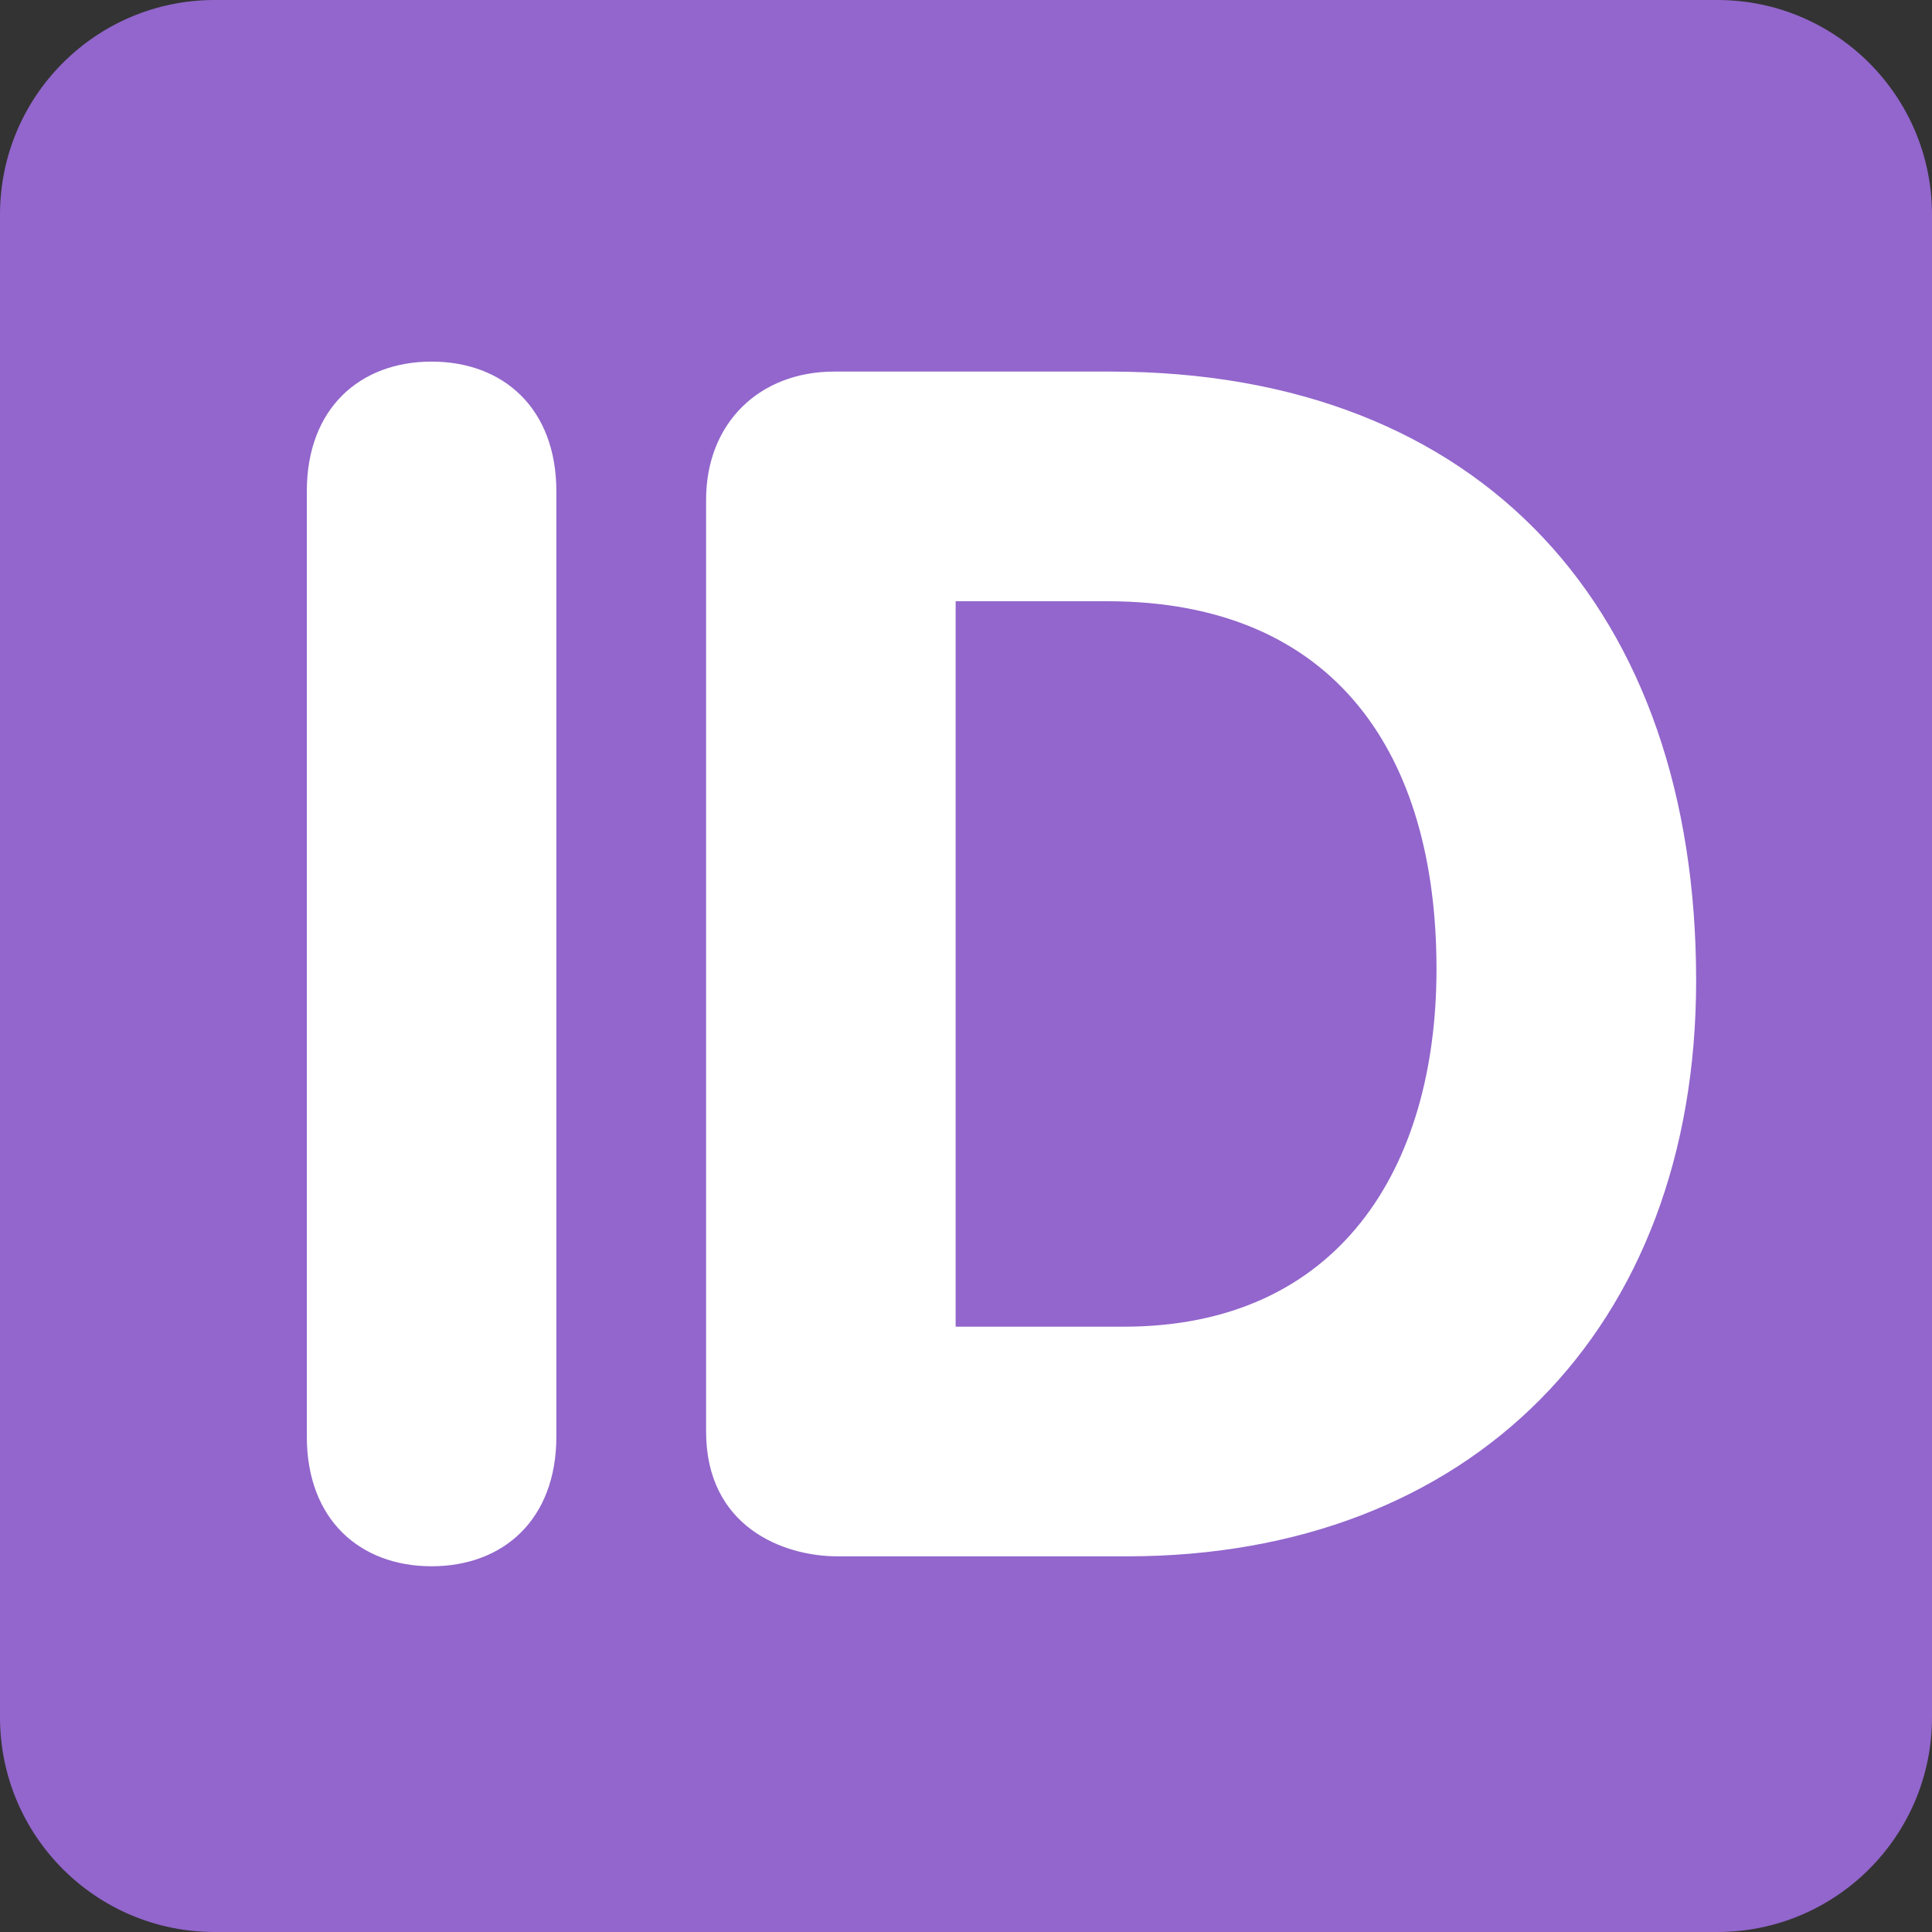
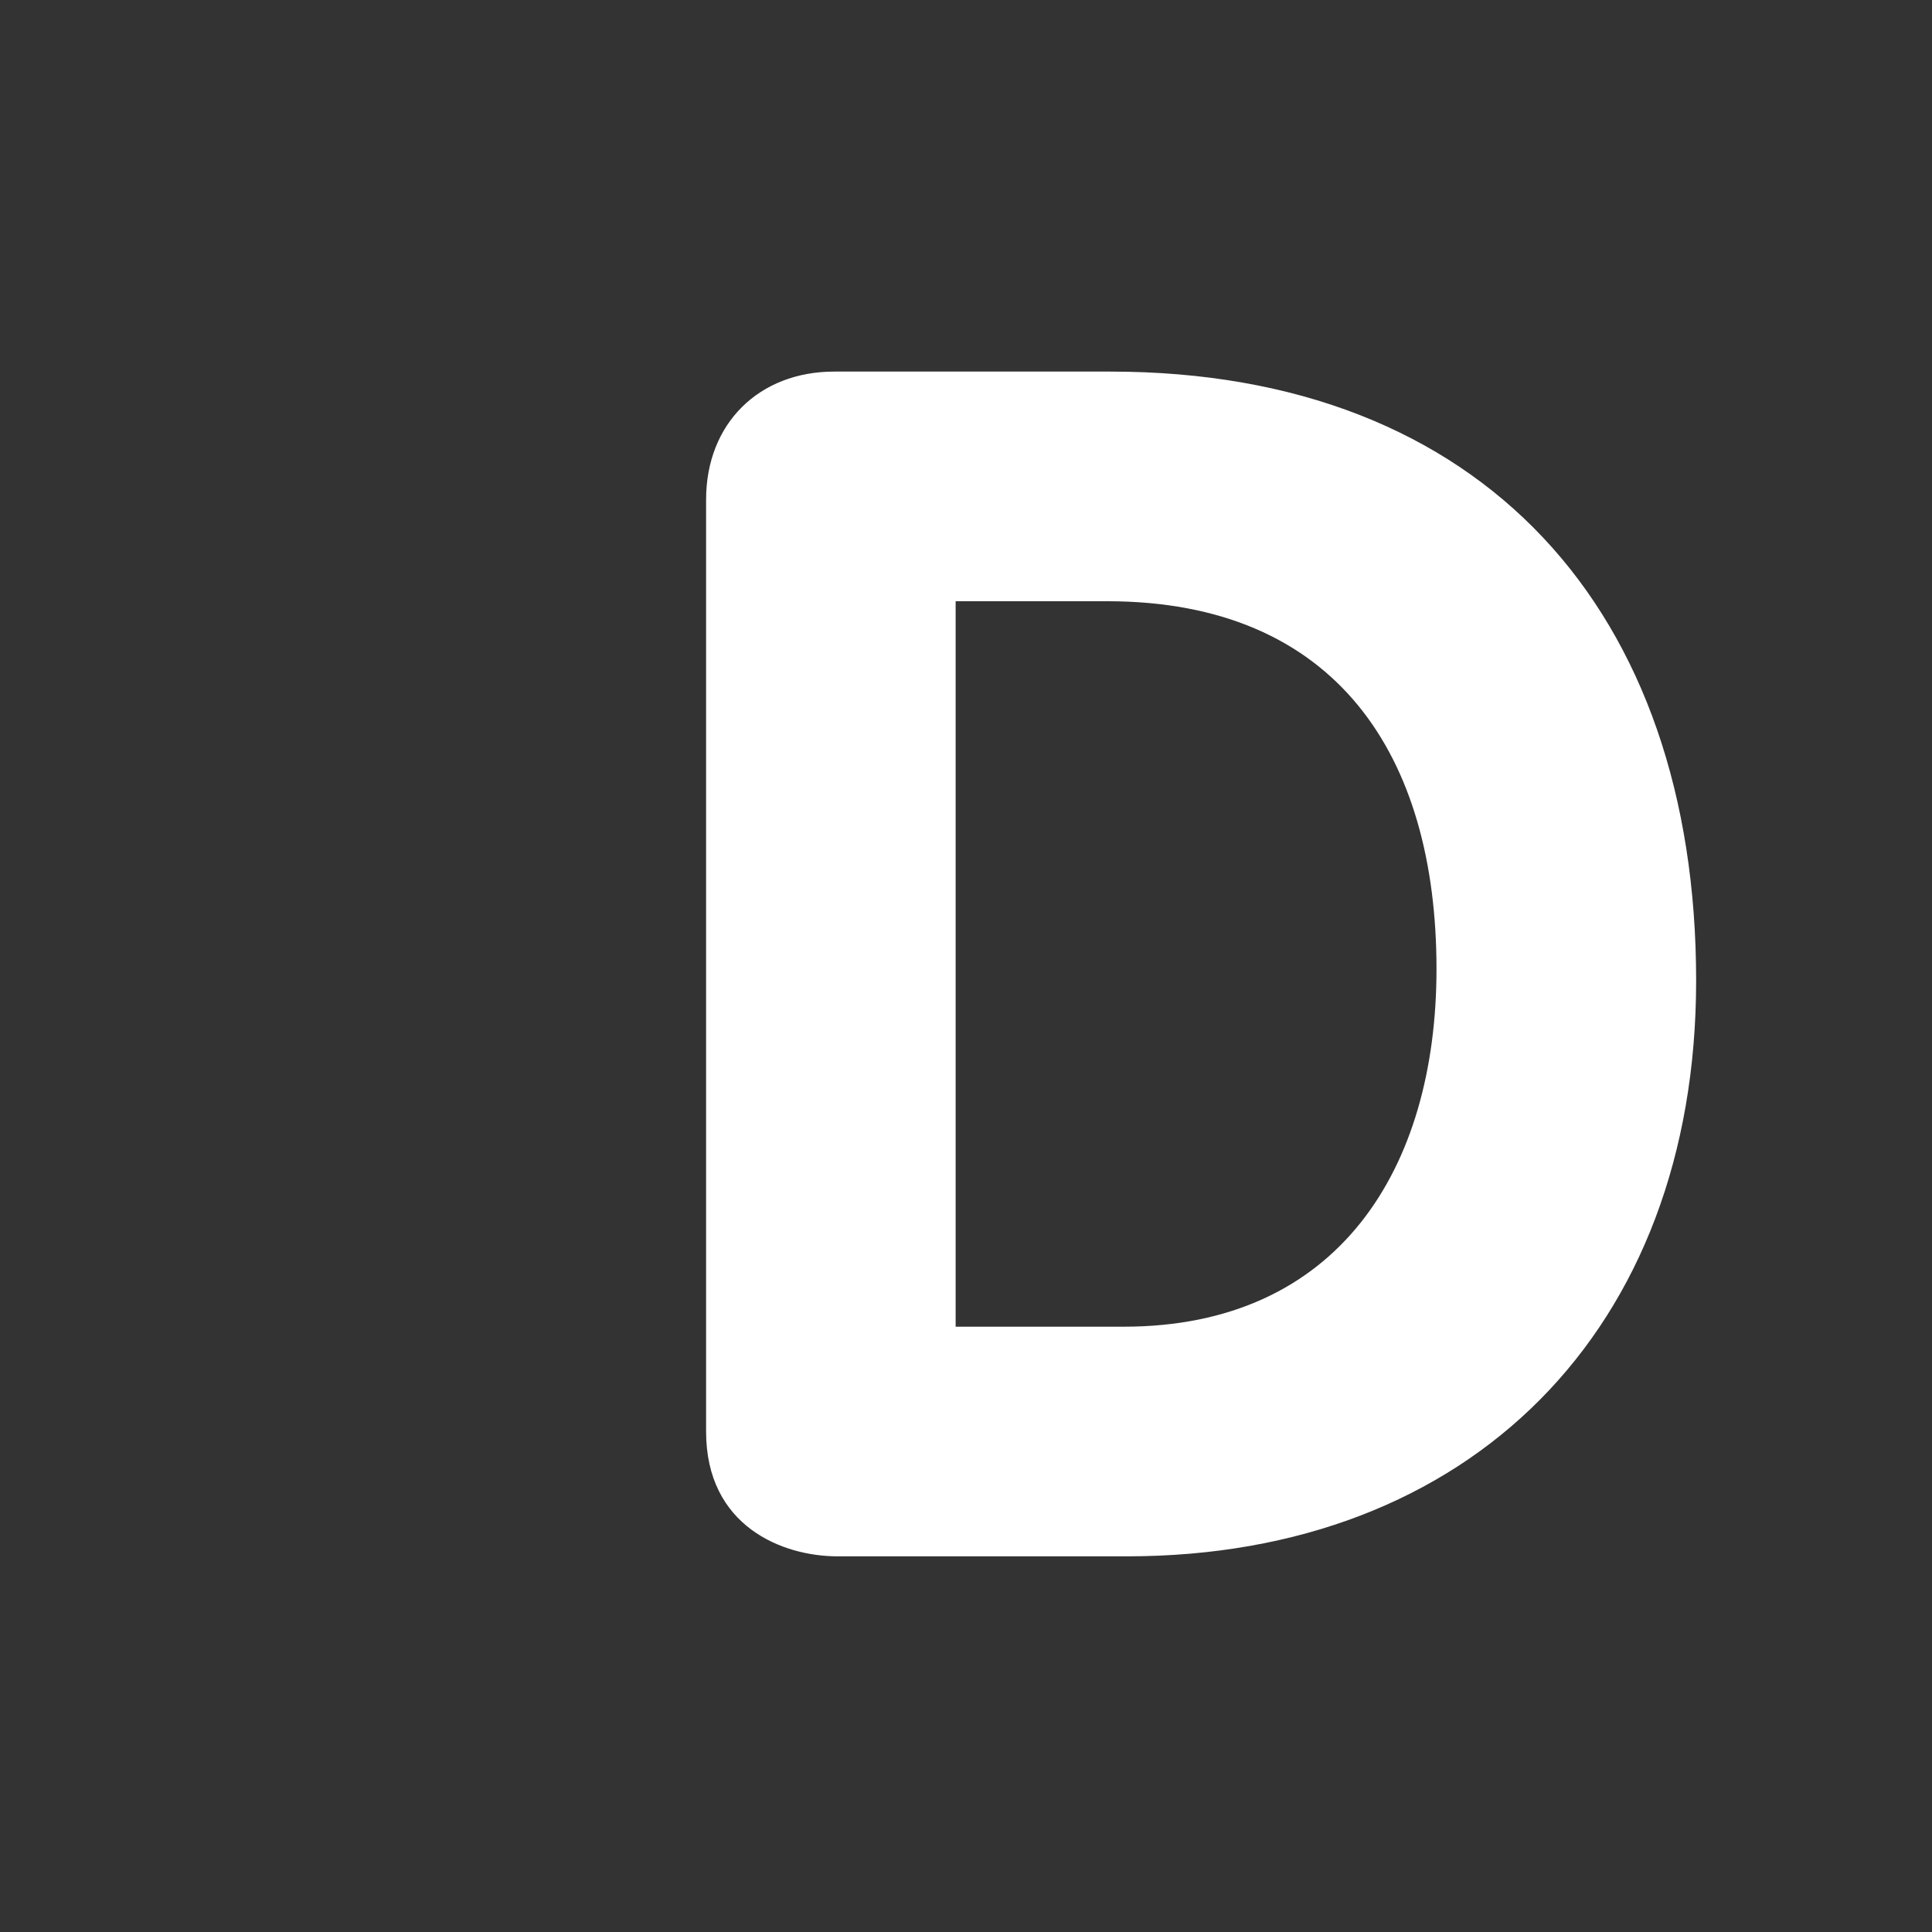
<svg xmlns="http://www.w3.org/2000/svg" viewBox="0 0 45 45" style="enable-background:new 0 0 45 45;" xml:space="preserve" version="1.1" id="svg2">
  <rect x="0" y="0" width="45" height="45" fill="#333333" stroke="none" />
  <defs id="defs6">
    <clipPath id="clipPath16" clipPathUnits="userSpaceOnUse">
      <path id="path18" d="M 0,36 36,36 36,0 0,0 0,36 Z" />
    </clipPath>
  </defs>
  <g transform="matrix(1.25,0,0,-1.25,0,45)" id="g10">
    <g id="g12">
      <g clip-path="url(#clipPath16)" id="g14">
        <g transform="translate(36,4)" id="g20">
-           <path id="path22" style="fill:#9266cc;fill-opacity:1;fill-rule:nonzero;stroke:none" d="m 0,0 c 0,-2.209 -1.791,-4 -4,-4 l -28,0 c -2.209,0 -4,1.791 -4,4 l 0,28 c 0,2.209 1.791,4 4,4 l 28,0 c 2.209,0 4,-1.791 4,-4 L 0,0 Z" />
-         </g>
+           </g>
        <g transform="translate(5.717,26.844)" id="g24">
-           <path id="path26" style="fill:#ffffff;fill-opacity:1;fill-rule:nonzero;stroke:none" d="M 0,0 C 0,1.55 0.992,2.418 2.325,2.418 3.658,2.418 4.65,1.55 4.65,0 l 0,-17.611 c 0,-1.551 -0.992,-2.418 -2.325,-2.418 -1.333,0 -2.325,0.867 -2.325,2.418 L 0,0 Z" />
-         </g>
+           </g>
        <g transform="translate(17.807,11.279)" id="g28">
          <path id="path30" style="fill:#ffffff;fill-opacity:1;fill-rule:nonzero;stroke:none" d="m 0,0 3.132,0 c 4,0 5.828,2.945 5.828,6.666 0,3.969 -1.859,6.852 -6.138,6.852 L 0,13.518 0,0 Z m -4.65,15.409 c 0,1.427 0.992,2.388 2.387,2.388 l 5.147,0 c 6.946,0 10.914,-4.465 10.914,-11.348 0,-6.511 -4.216,-10.728 -10.604,-10.728 l -5.395,0 c -1.024,0 -2.449,0.558 -2.449,2.325 l 0,17.363 z" />
        </g>
      </g>
    </g>
  </g>
</svg>